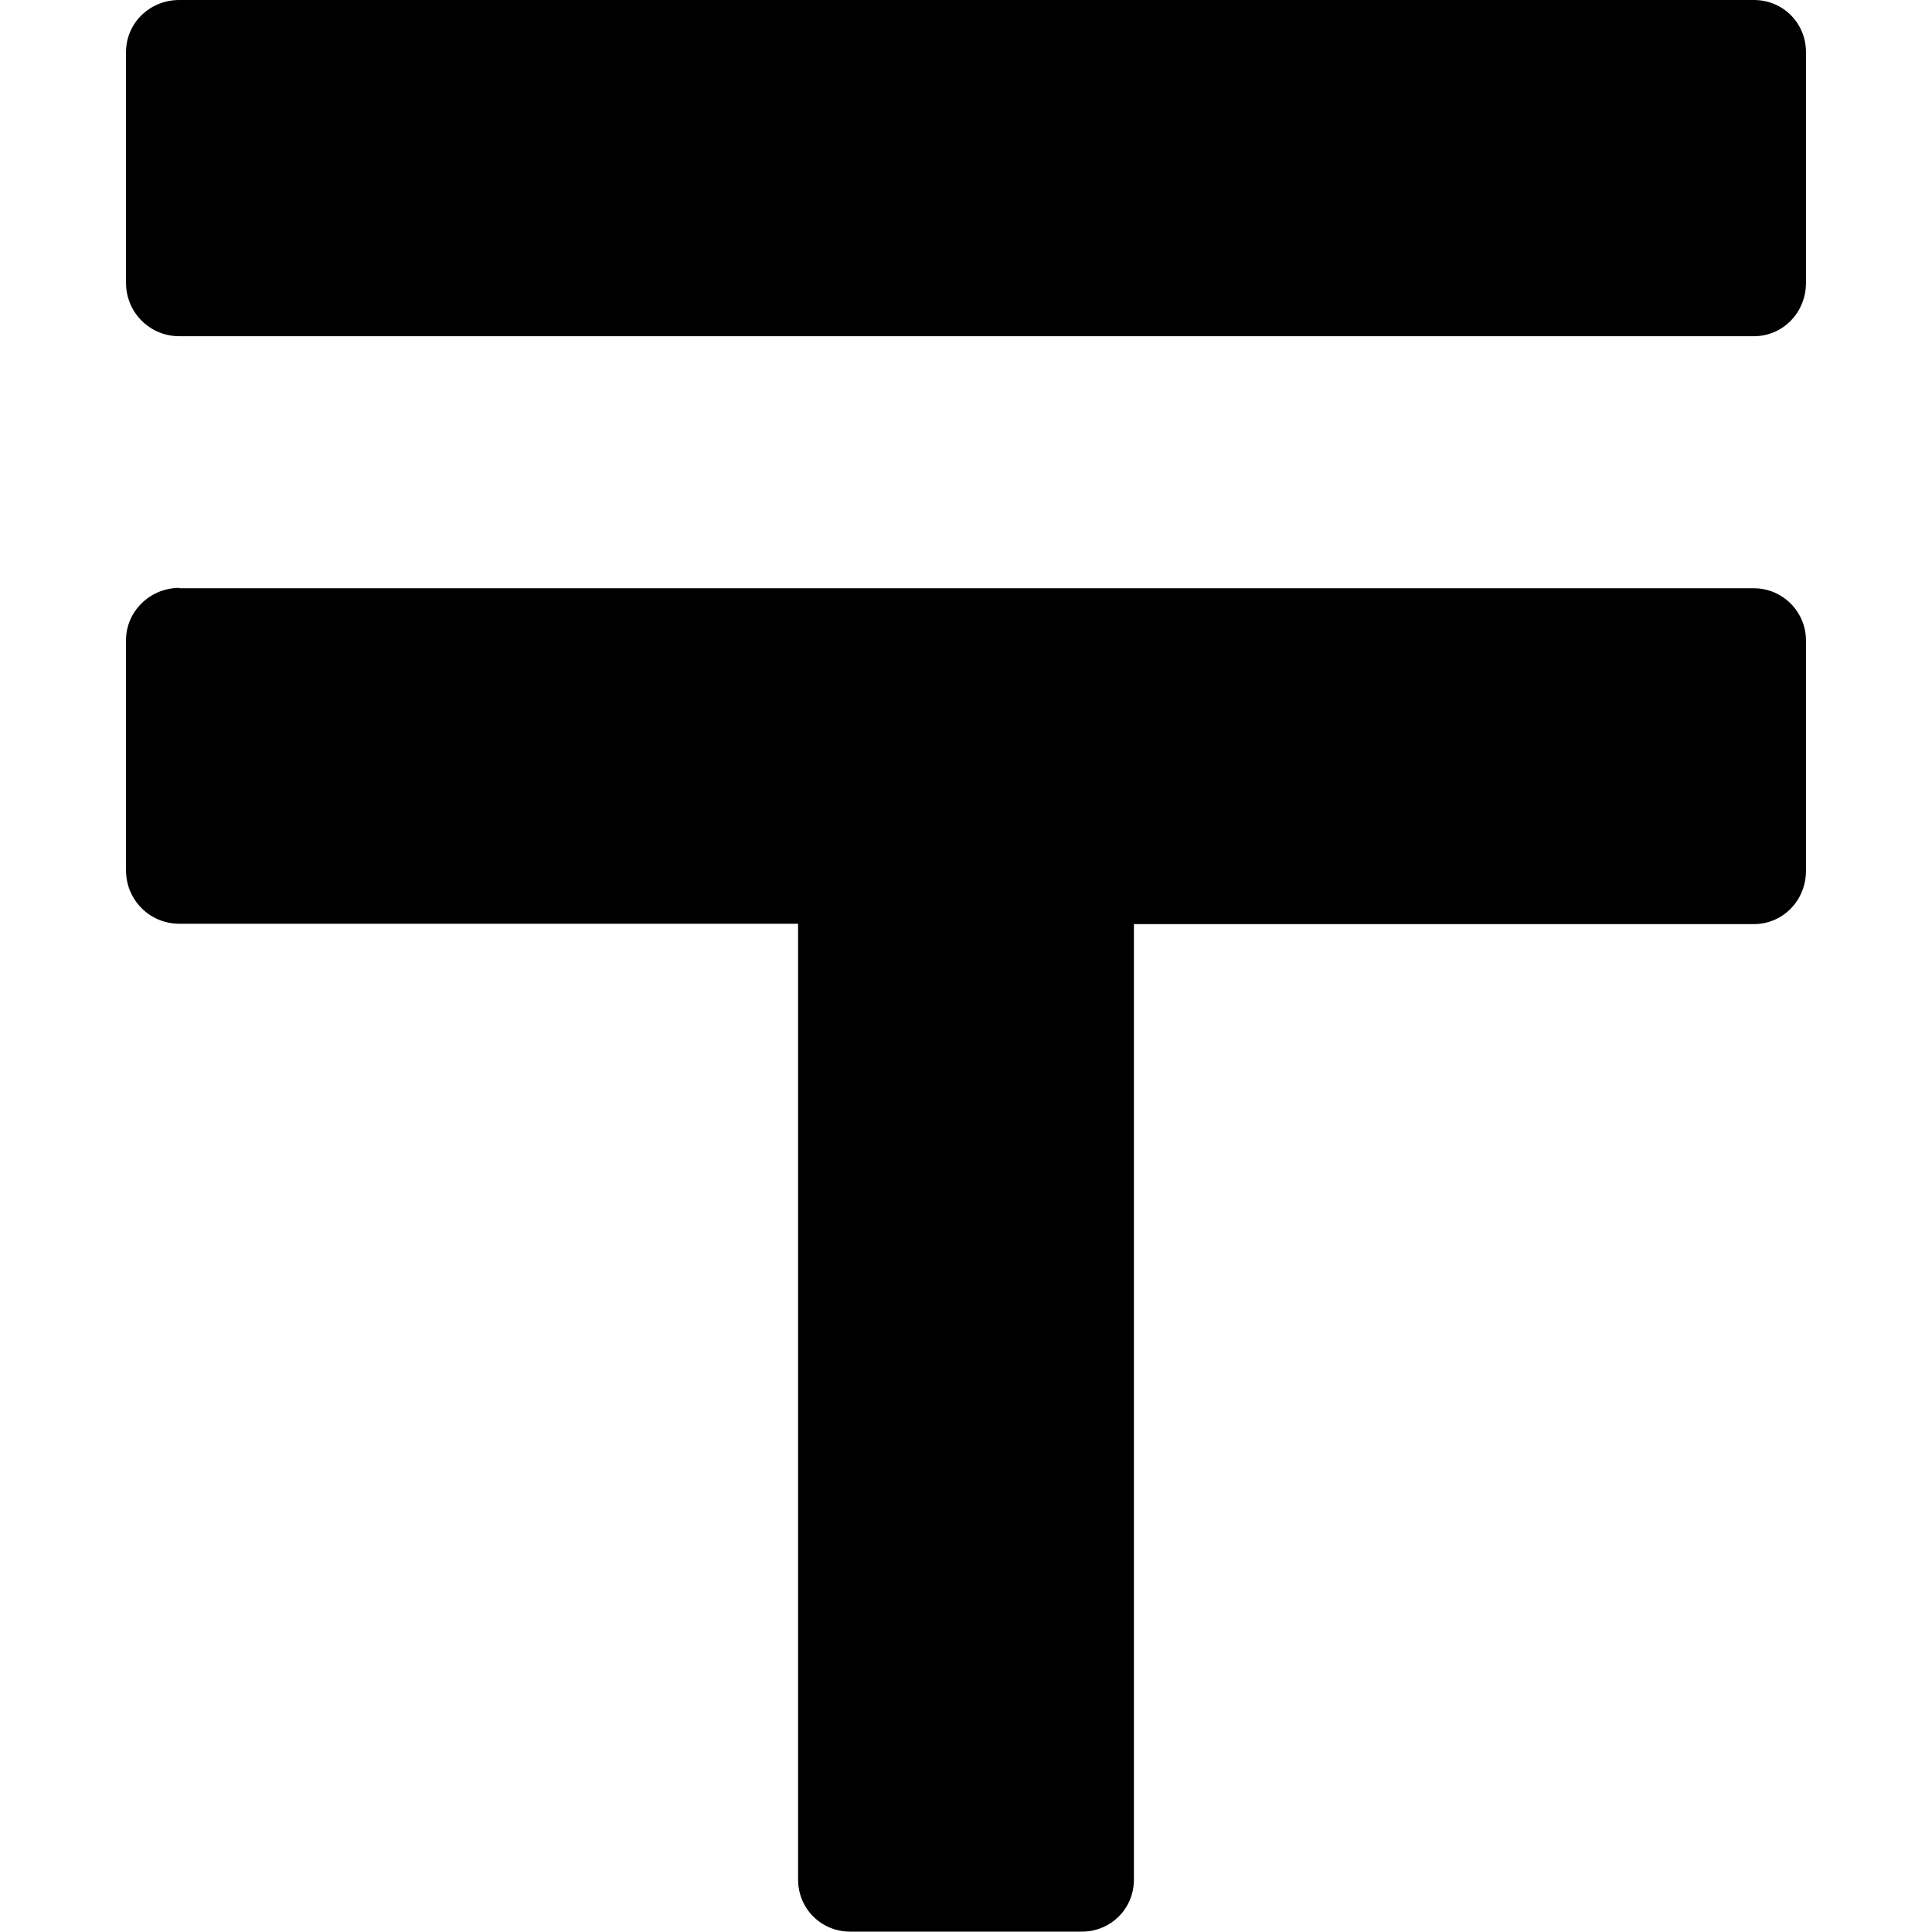
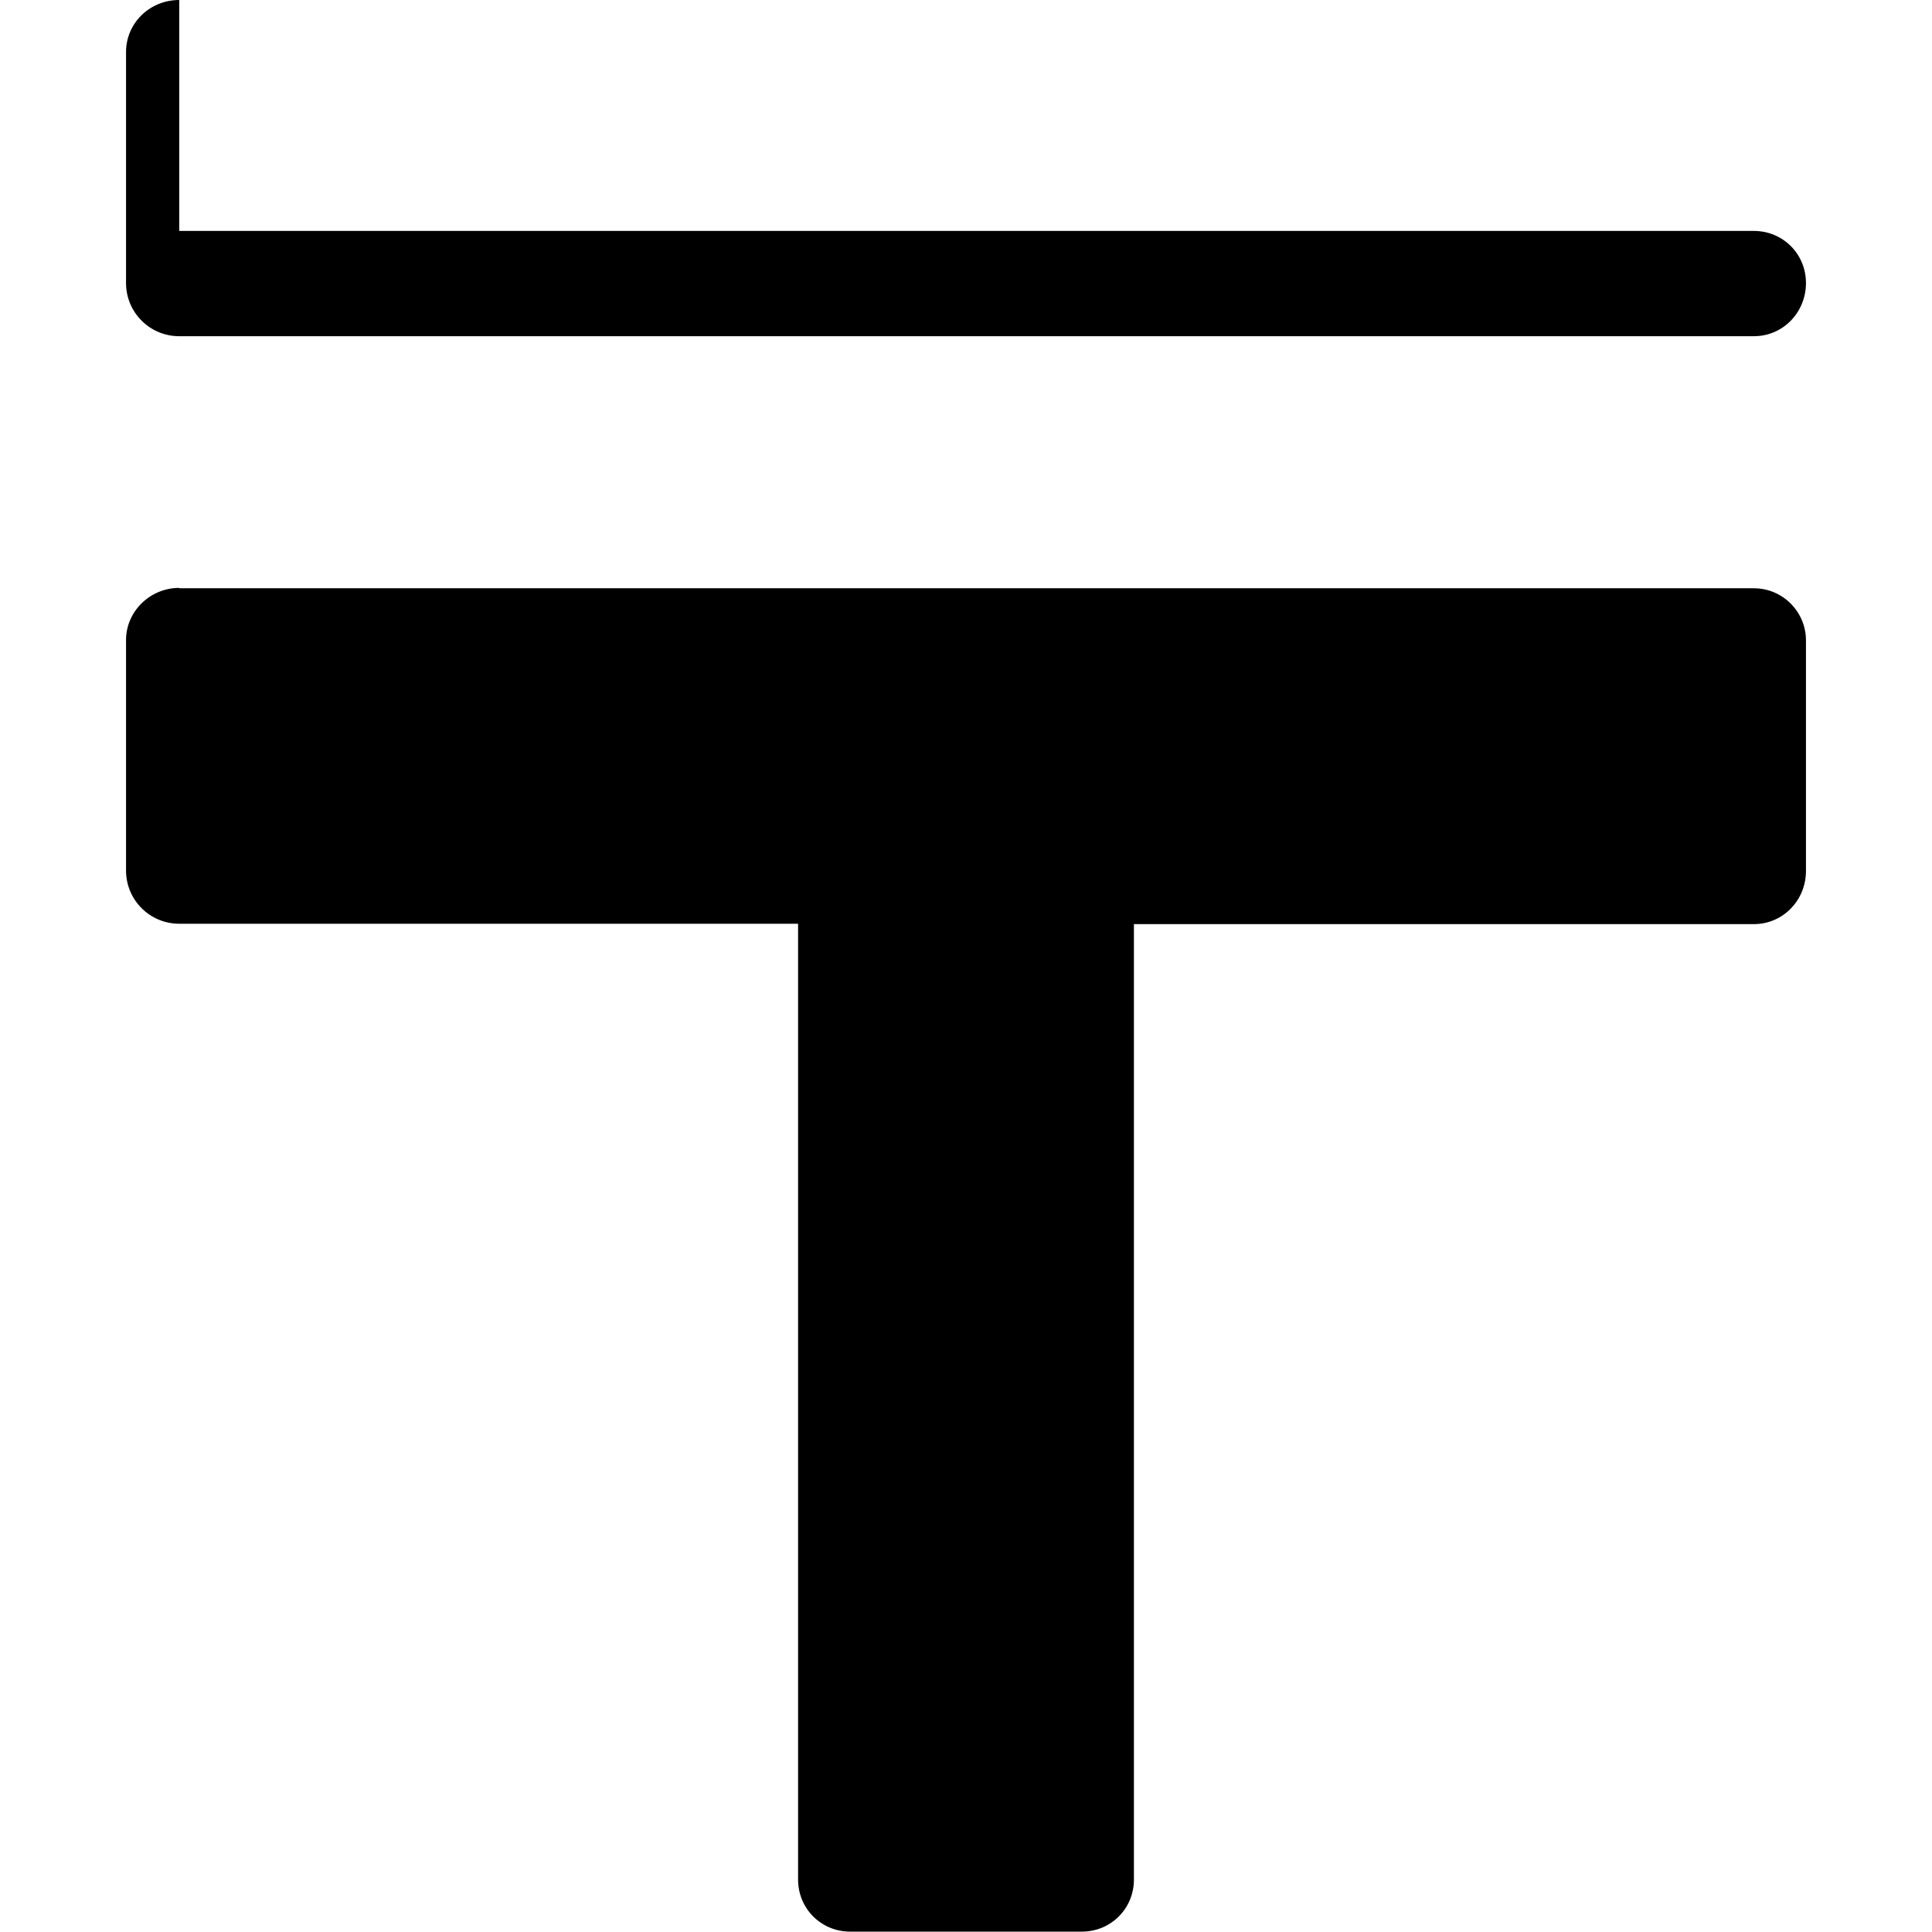
<svg xmlns="http://www.w3.org/2000/svg" version="1.1" id="Layer_1" x="0px" y="0px" viewBox="0 0 512 512" style="enable-background:new 0 0 512 512;" xml:space="preserve">
  <g>
-     <path d="M47.5,0c-7.8,0-14.1,6.1-14.1,13.8V75c0,7.8,6.3,14.1,14.1,14.1h417.3c7.7,0,13.8-6.3,13.8-14.1V13.8   c0-7.7-6.1-13.8-13.8-13.8H47.5z M47.5,155.8c-7.8,0-14.1,6.3-14.1,13.8v61.1c0,7.8,6.3,14.1,14.1,14.1h164v253.3   c0,7.7,6.1,13.8,13.8,13.8h61.4c7.7,0,13.8-6.1,13.8-13.8V244.9h164.3c7.7,0,13.8-6.3,13.8-14.1v-61.1c0-7.5-6.1-13.8-13.8-13.8   H47.5z" />
+     <path d="M47.5,0c-7.8,0-14.1,6.1-14.1,13.8V75c0,7.8,6.3,14.1,14.1,14.1h417.3c7.7,0,13.8-6.3,13.8-14.1c0-7.7-6.1-13.8-13.8-13.8H47.5z M47.5,155.8c-7.8,0-14.1,6.3-14.1,13.8v61.1c0,7.8,6.3,14.1,14.1,14.1h164v253.3   c0,7.7,6.1,13.8,13.8,13.8h61.4c7.7,0,13.8-6.1,13.8-13.8V244.9h164.3c7.7,0,13.8-6.3,13.8-14.1v-61.1c0-7.5-6.1-13.8-13.8-13.8   H47.5z" />
  </g>
</svg>